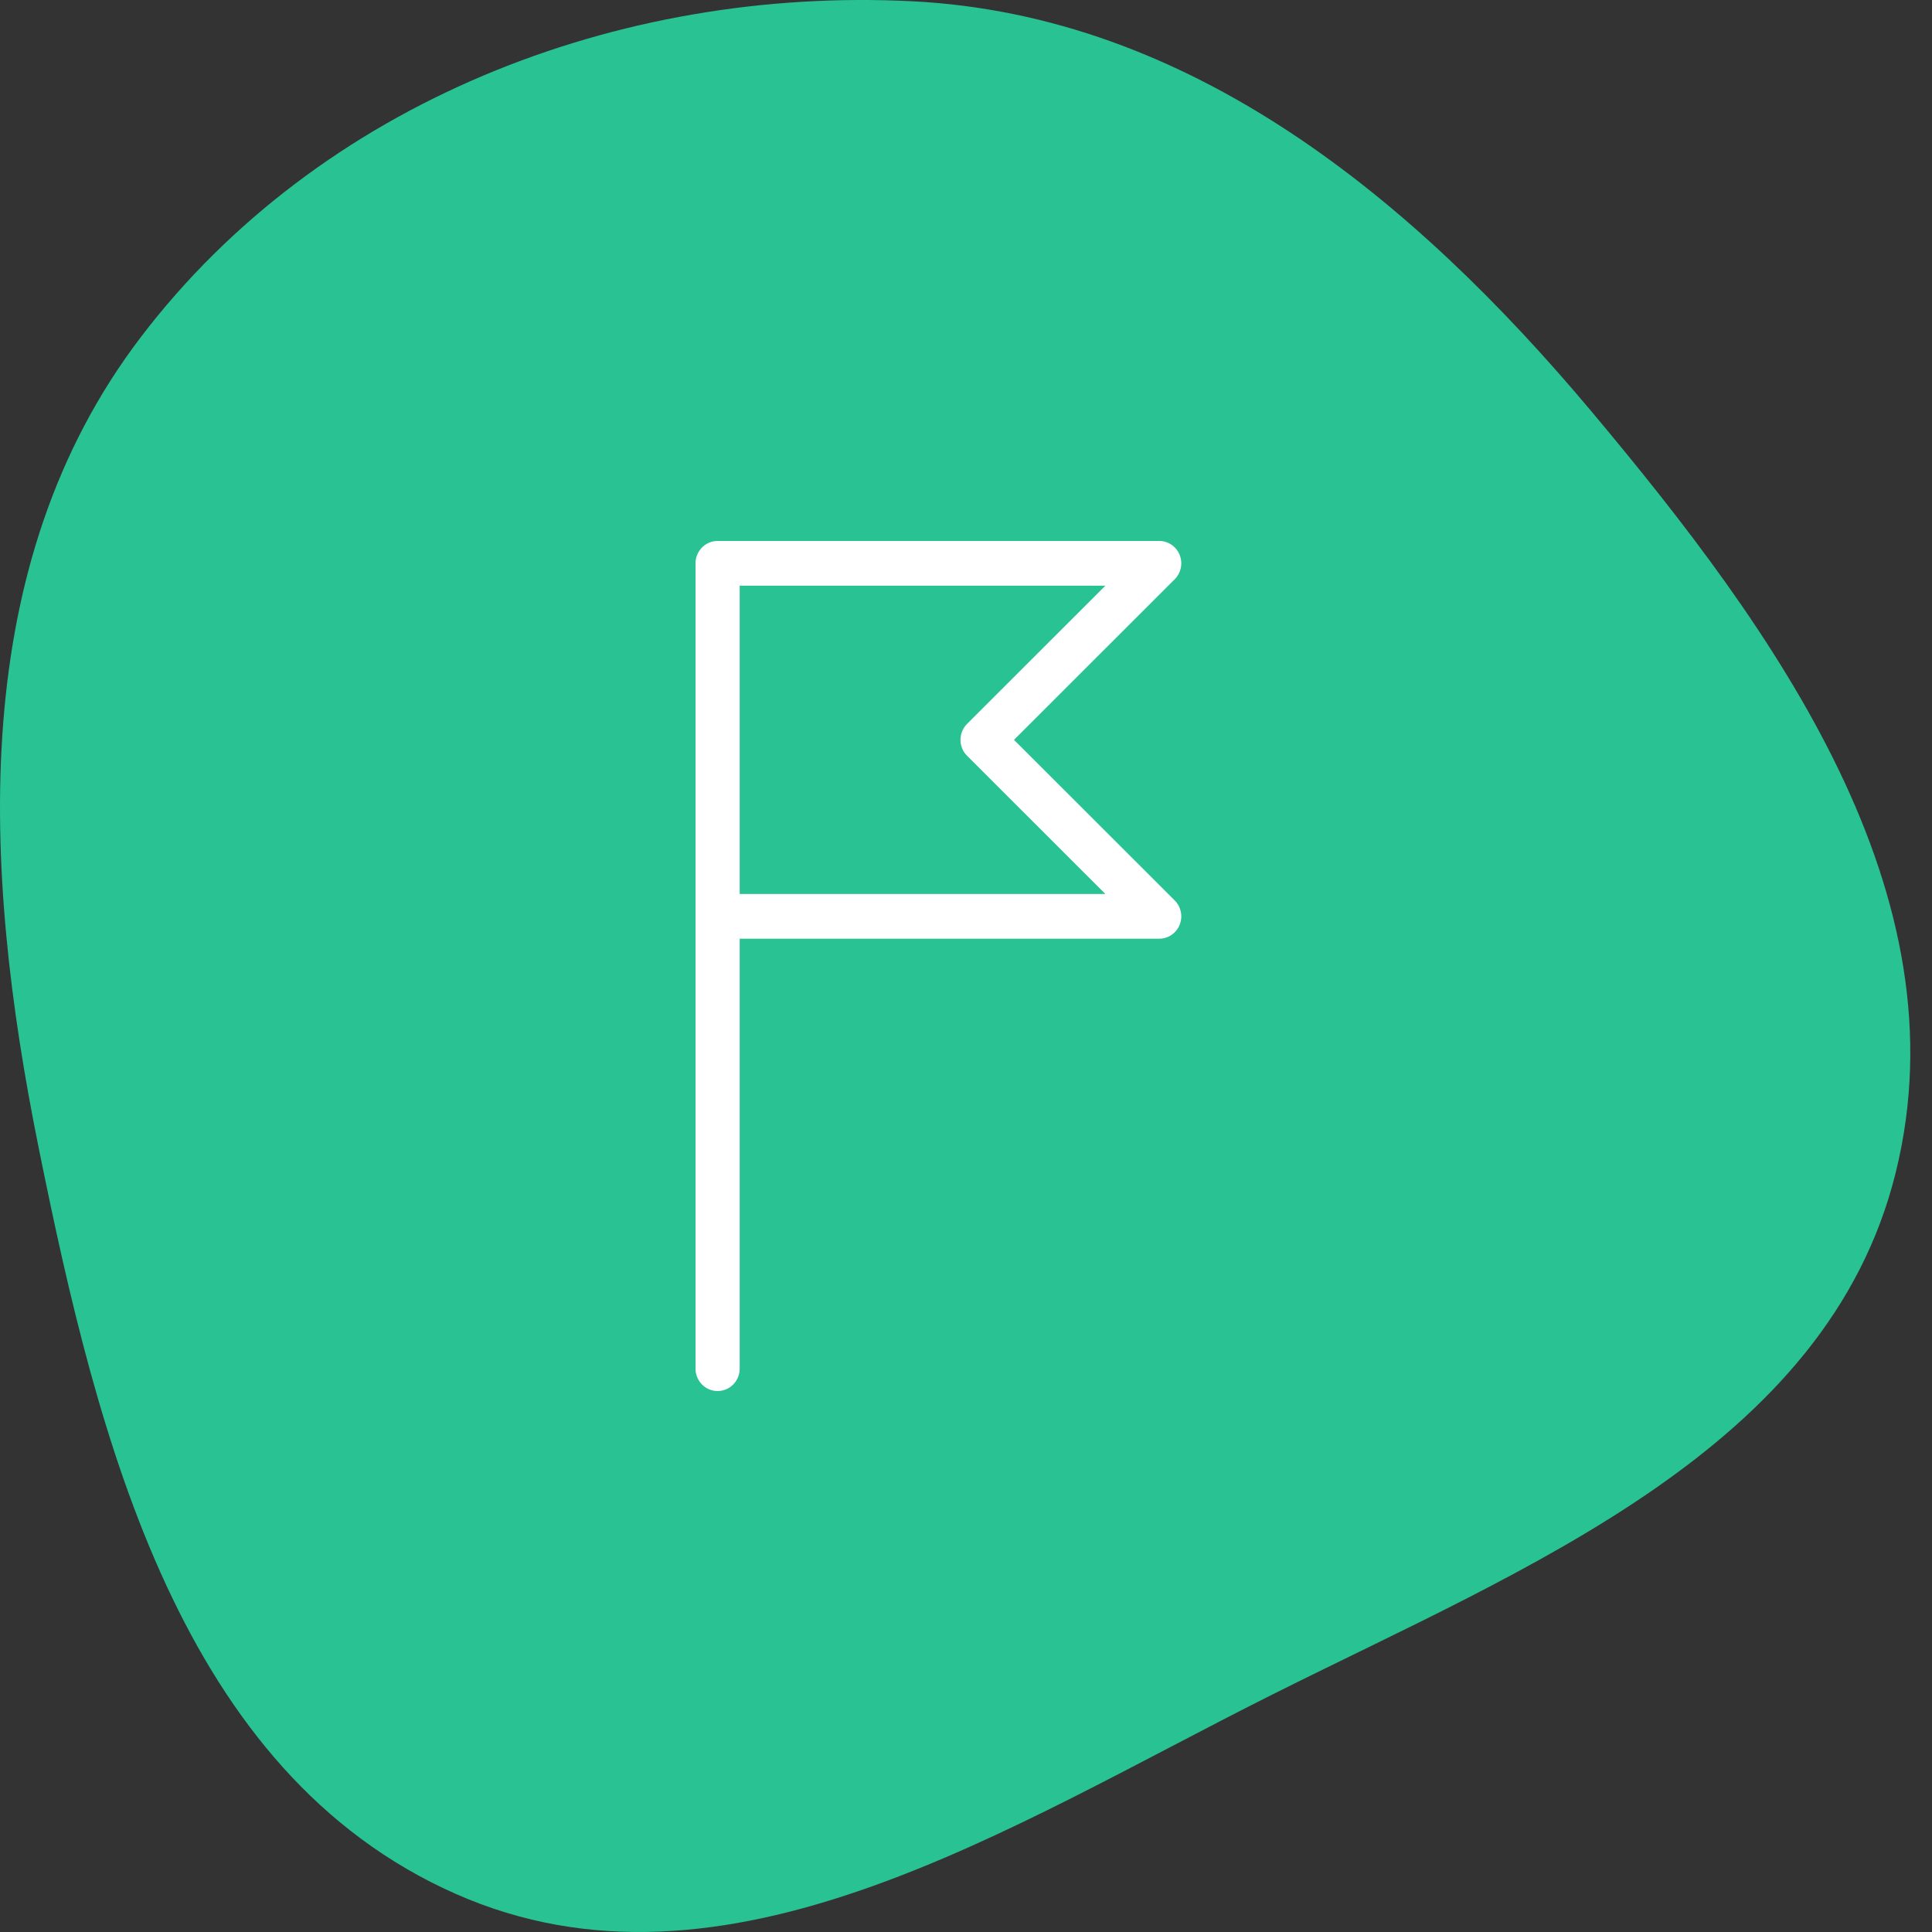
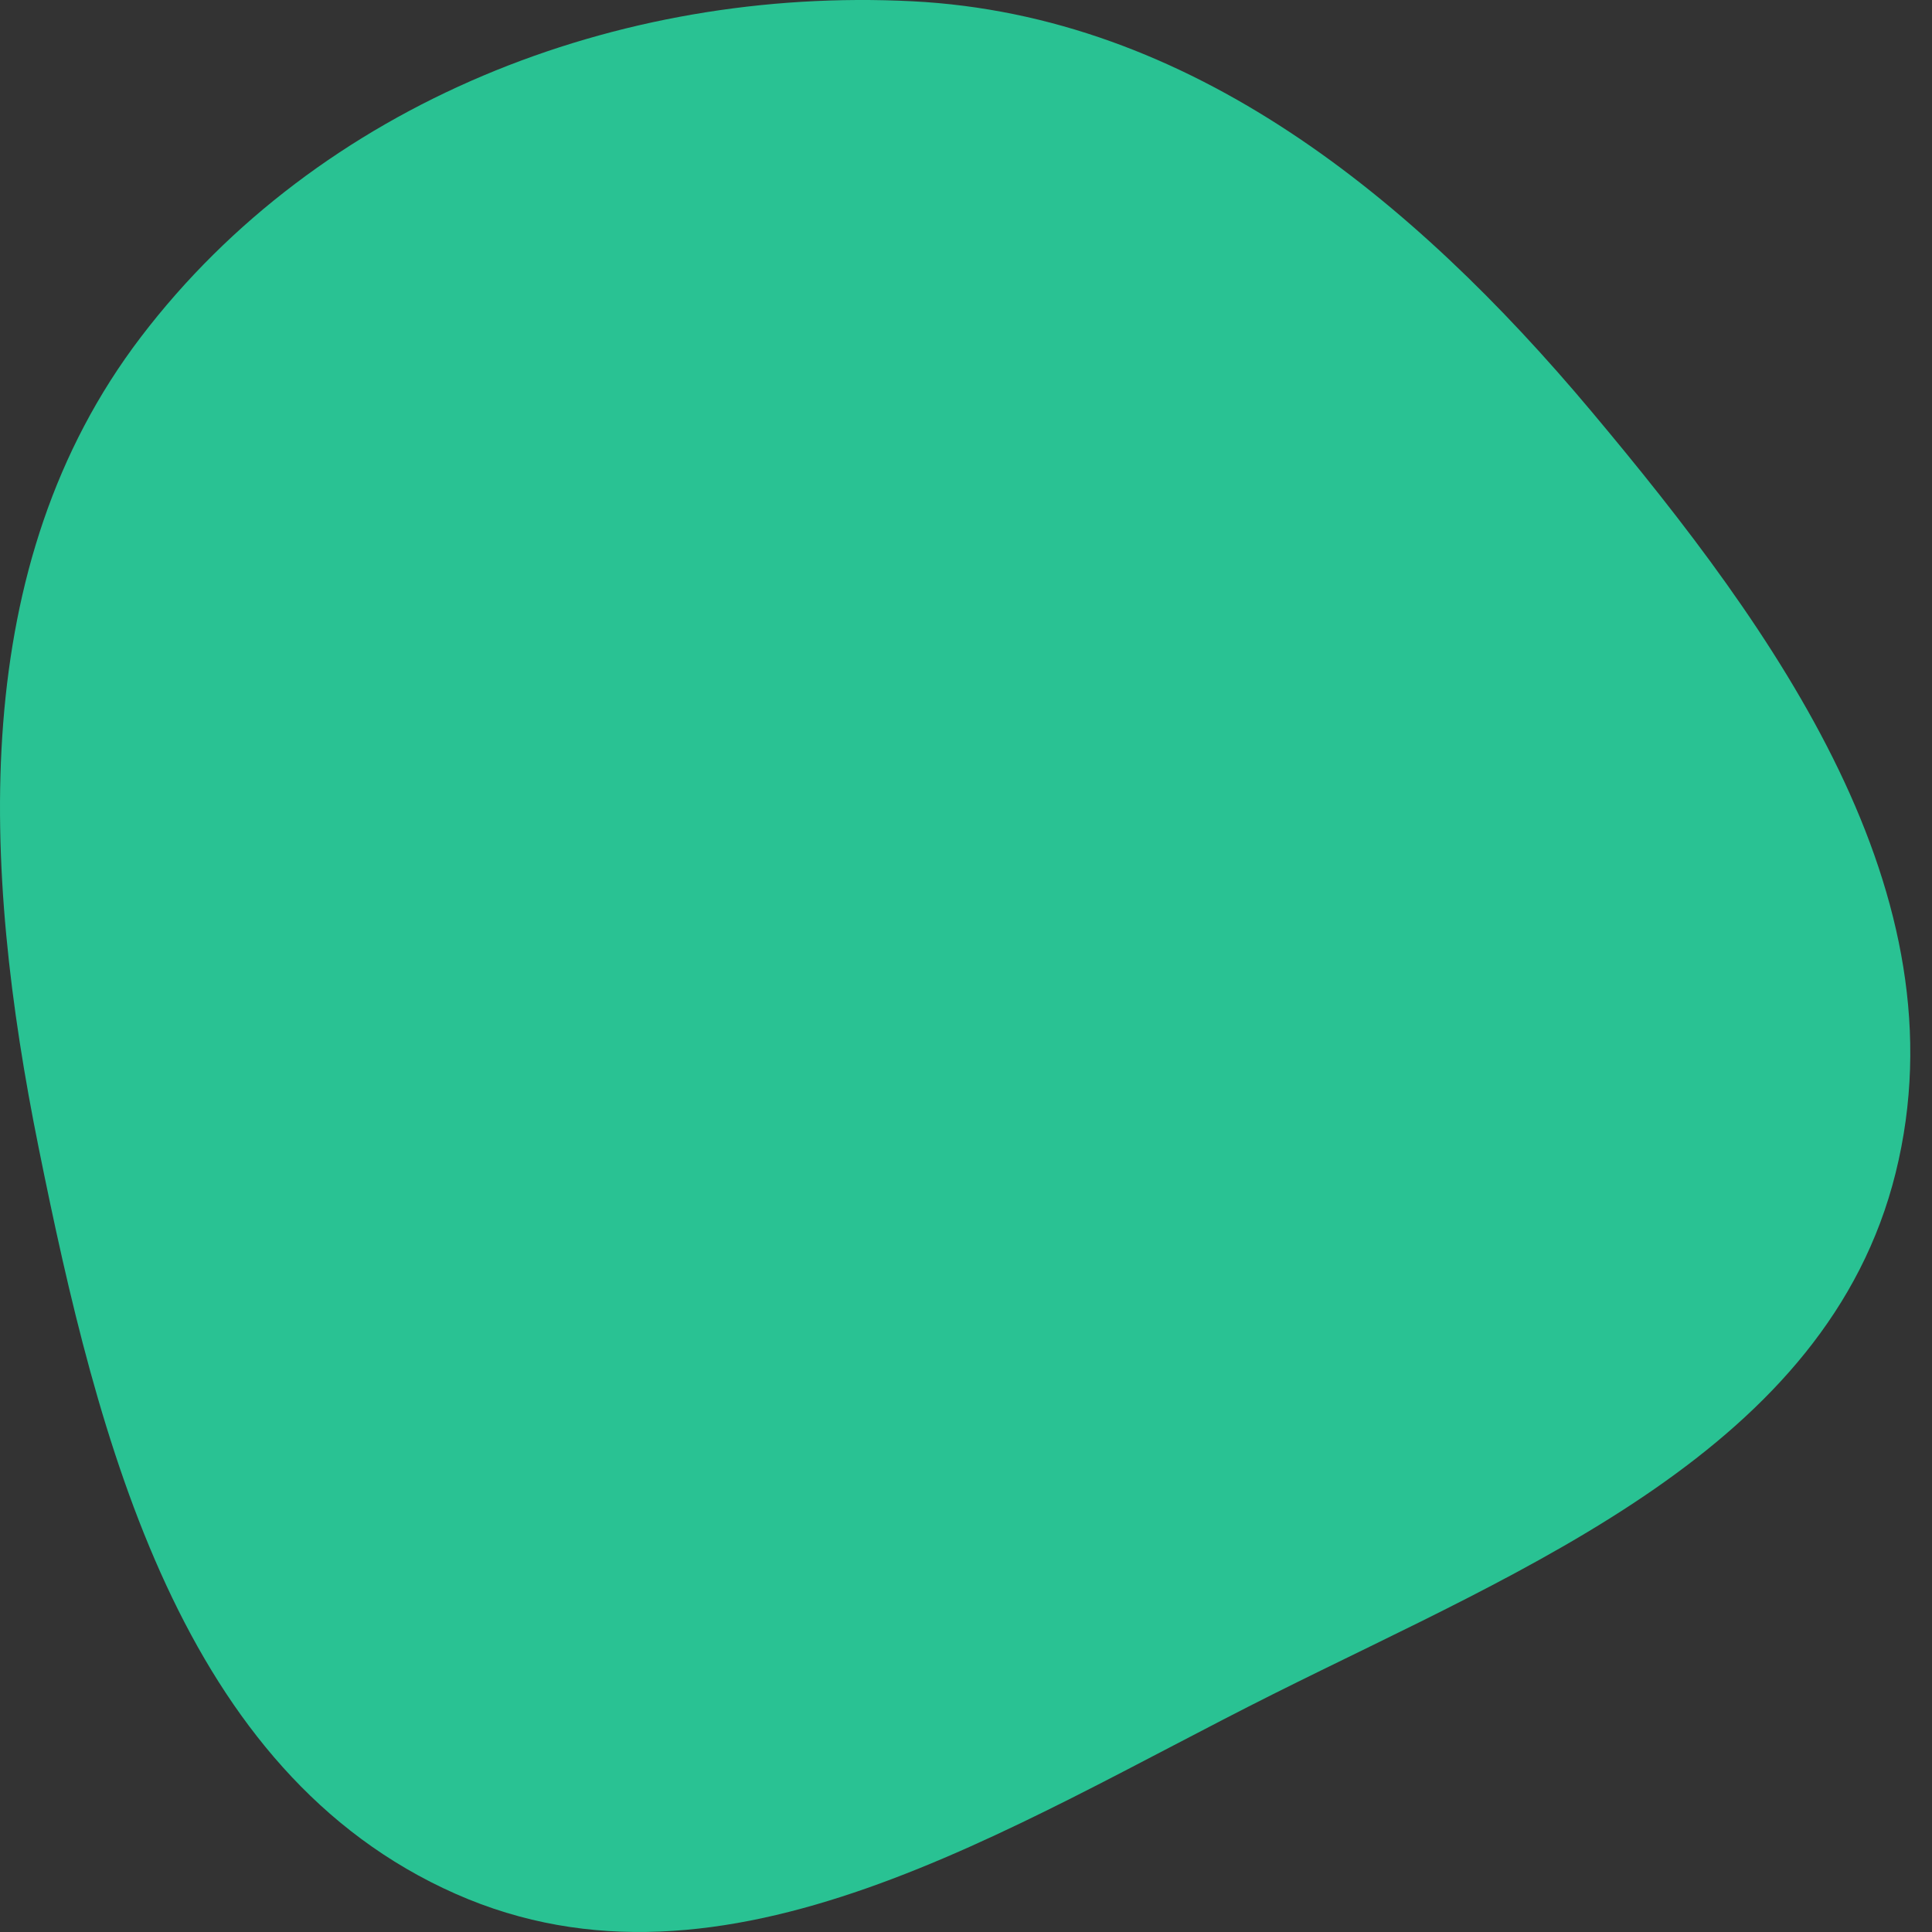
<svg xmlns="http://www.w3.org/2000/svg" width="50" height="50" viewBox="0 0 50 50" fill="none">
  <rect x="0" y="0" width="50" height="50" fill="#333333" stroke="none" />
  <path fill-rule="evenodd" clip-rule="evenodd" d="M23.615 0.033C30.809 0.4 36.559 5.133 41.177 10.636C45.97 16.348 50.851 23.129 49.059 30.354C47.289 37.492 39.539 40.544 32.941 43.848C26.118 47.264 18.769 52.101 11.79 49.012C4.679 45.865 2.537 37.305 1.002 29.711C-0.468 22.439 -0.859 14.635 3.645 8.724C8.263 2.663 15.981 -0.355 23.615 0.033Z" fill="#29C293" />
-   <path fill-rule="evenodd" clip-rule="evenodd" d="M18 14.579C18 14.259 18.256 14 18.571 14H30C30.232 14 30.441 14.142 30.529 14.359C30.617 14.577 30.566 14.826 30.401 14.991L26.242 19.147L30.401 23.303C30.566 23.468 30.617 23.718 30.529 23.935C30.441 24.152 30.232 24.294 30 24.294H19.143V35.421C19.143 35.741 18.887 36 18.571 36C18.256 36 18 35.741 18 35.421V14.579ZM19.143 23.136H28.607L25.027 19.559C24.918 19.451 24.857 19.302 24.857 19.147C24.857 18.992 24.918 18.844 25.027 18.735L28.607 15.158H19.143V23.136Z" fill="white" />
</svg>